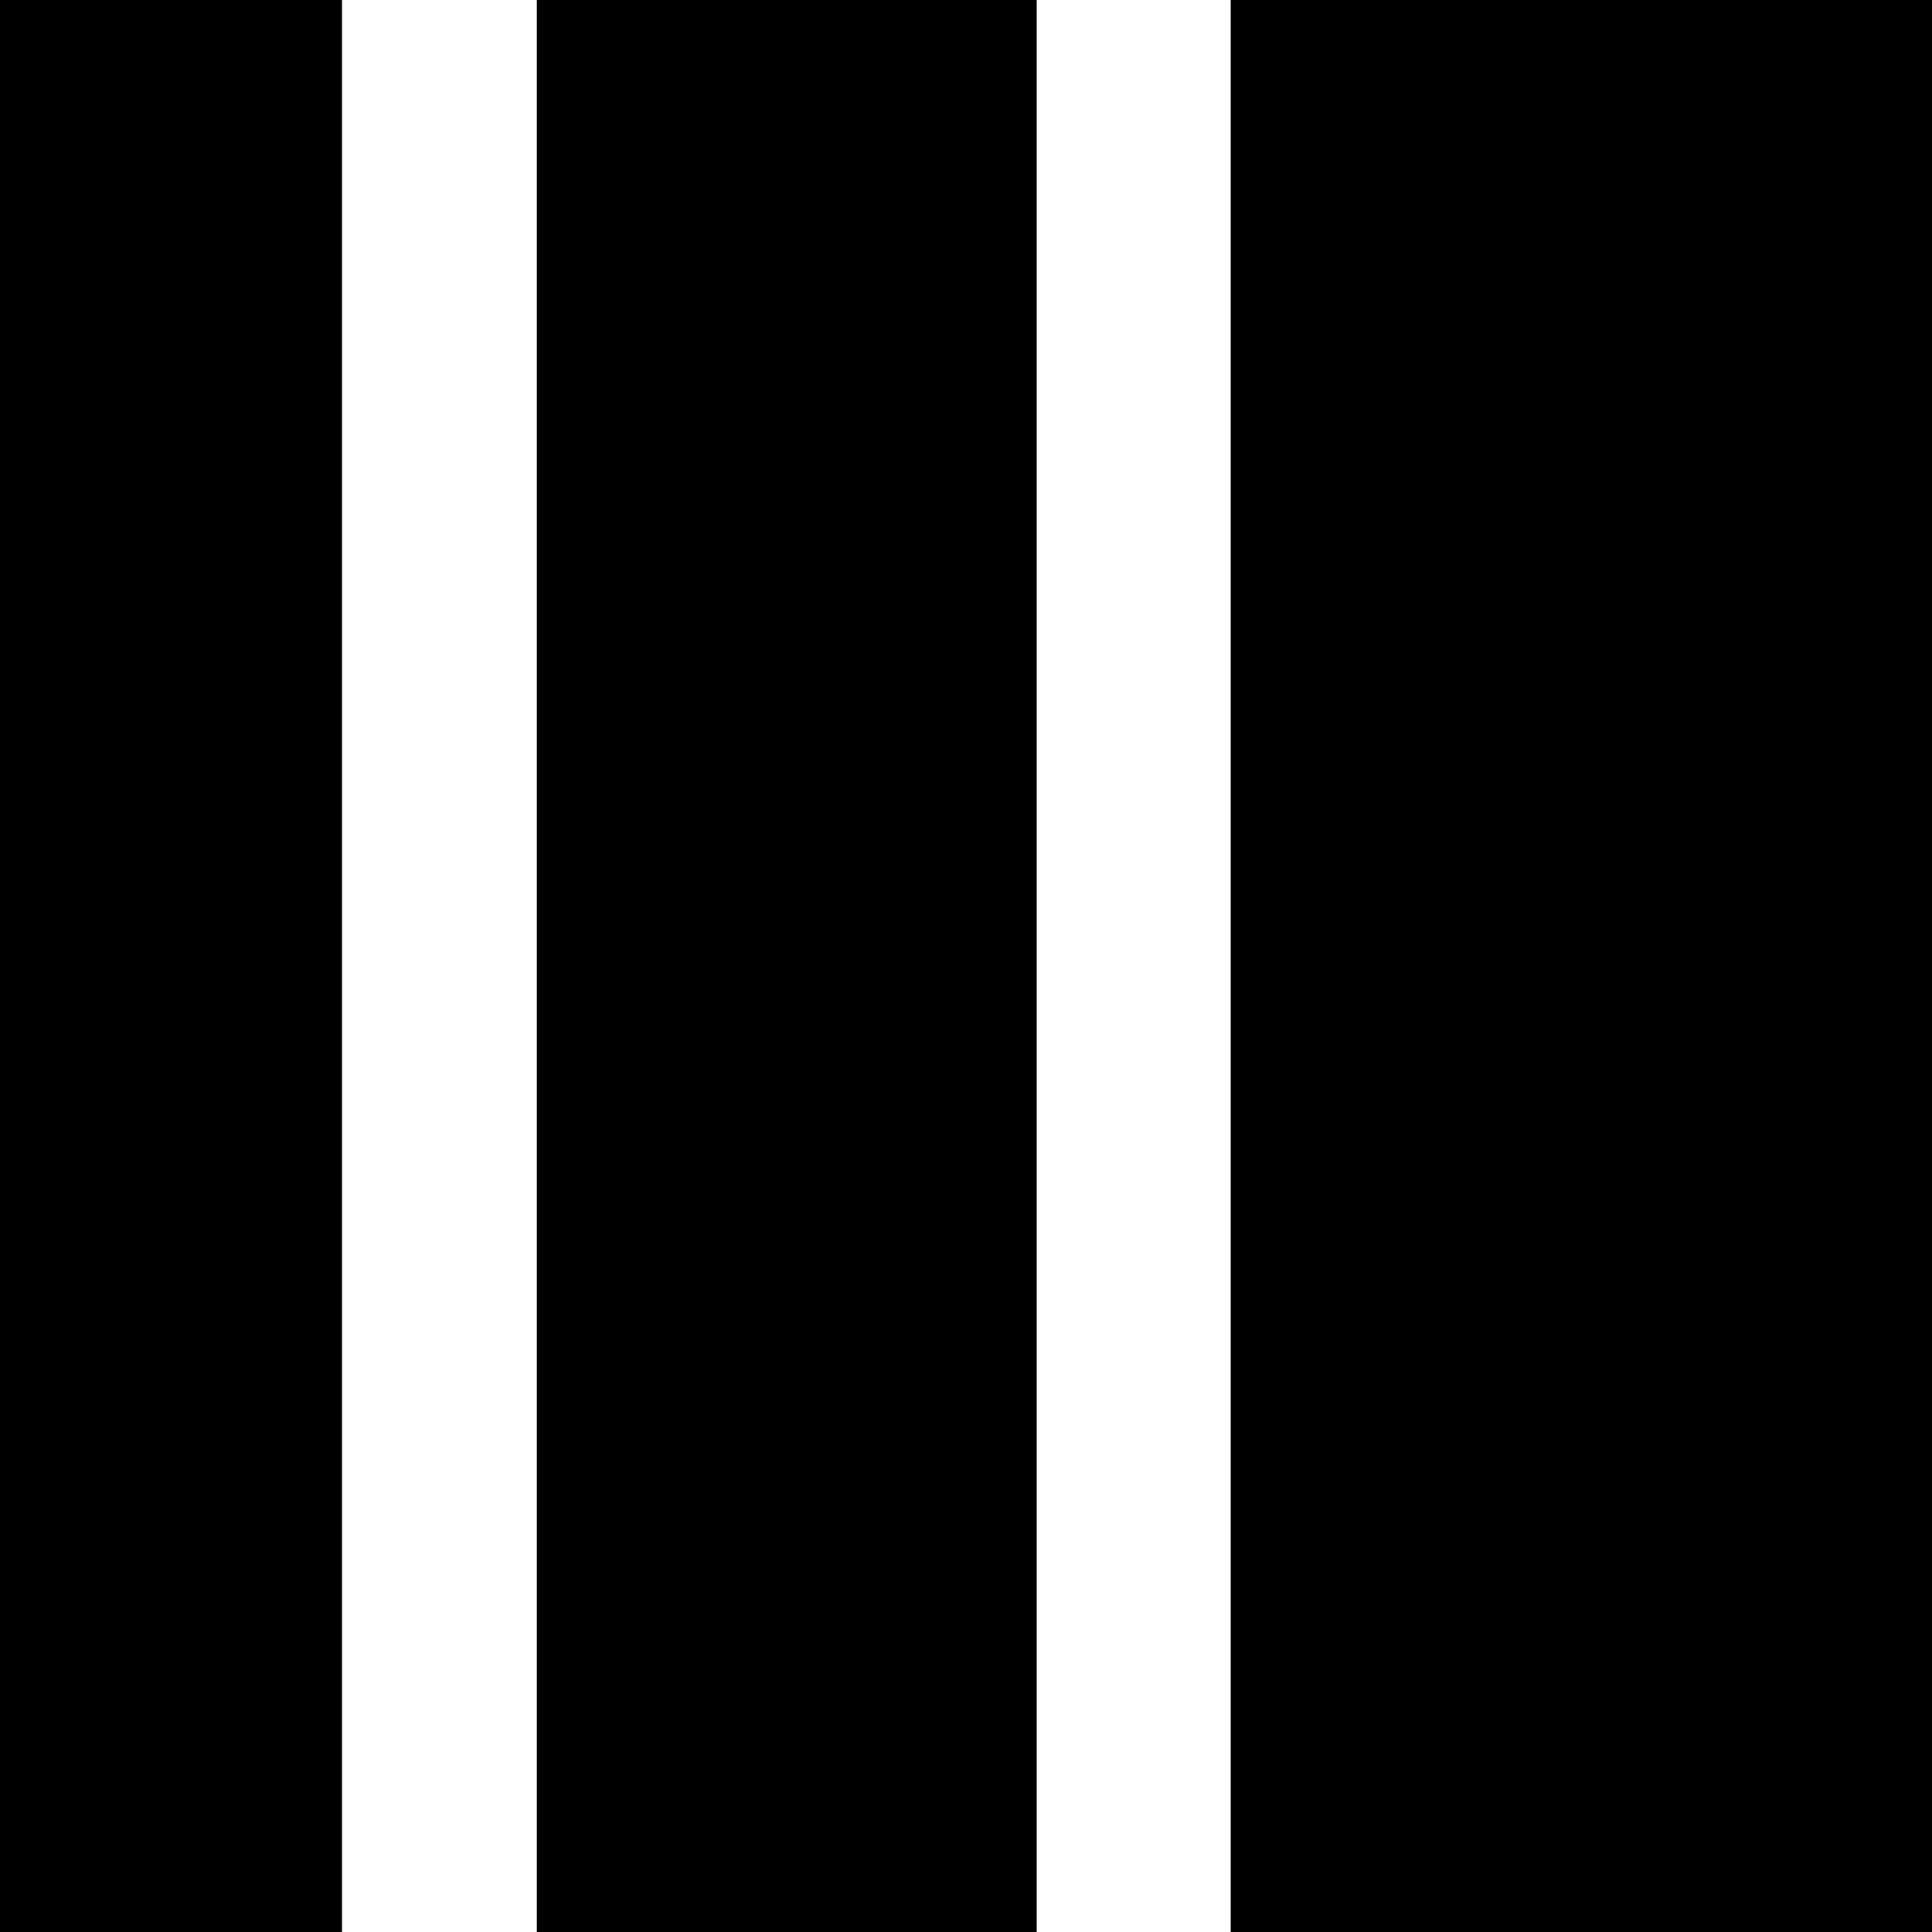
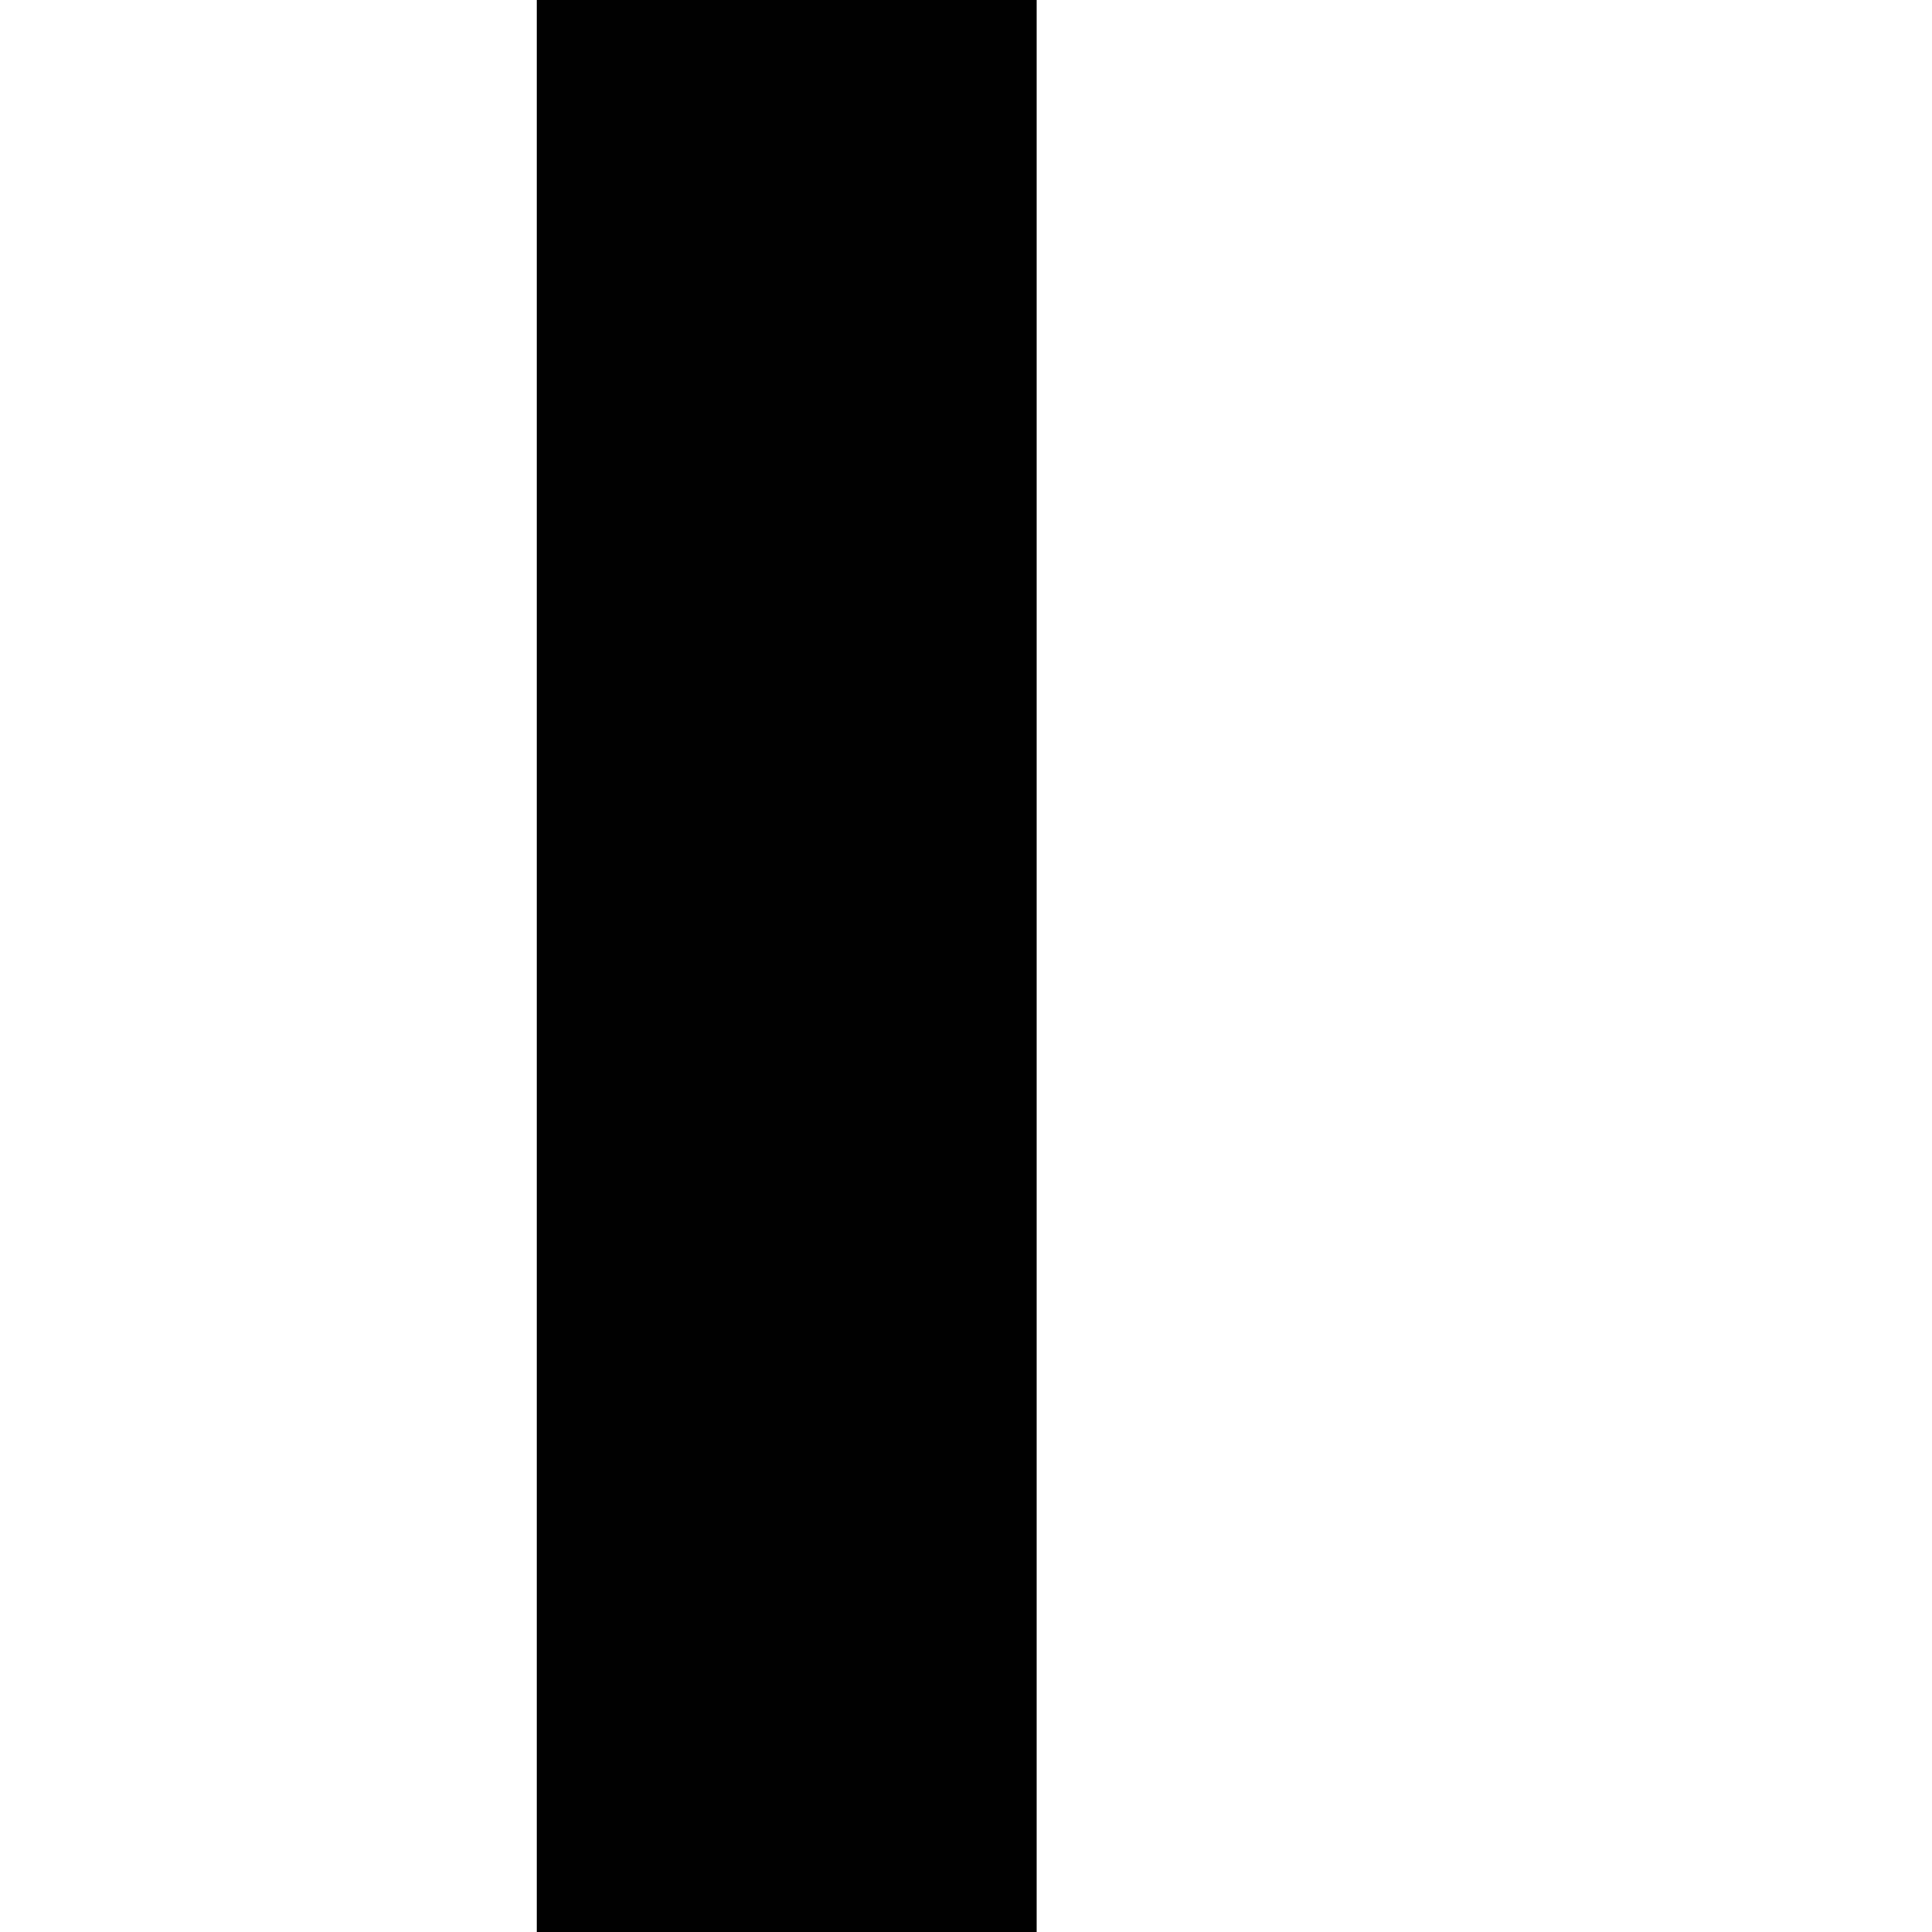
<svg xmlns="http://www.w3.org/2000/svg" id="Layer_2" viewBox="0 0 23.5 23.5">
  <defs>
    <style>.cls-1{fill:#010101;}</style>
  </defs>
  <g id="Layer_1-2">
    <g>
-       <rect class="cls-1" width="4.16" height="23.5" />
      <rect class="cls-1" x="6.53" width="6.08" height="23.5" />
-       <rect class="cls-1" x="14.97" width="8.53" height="23.5" />
    </g>
  </g>
</svg>